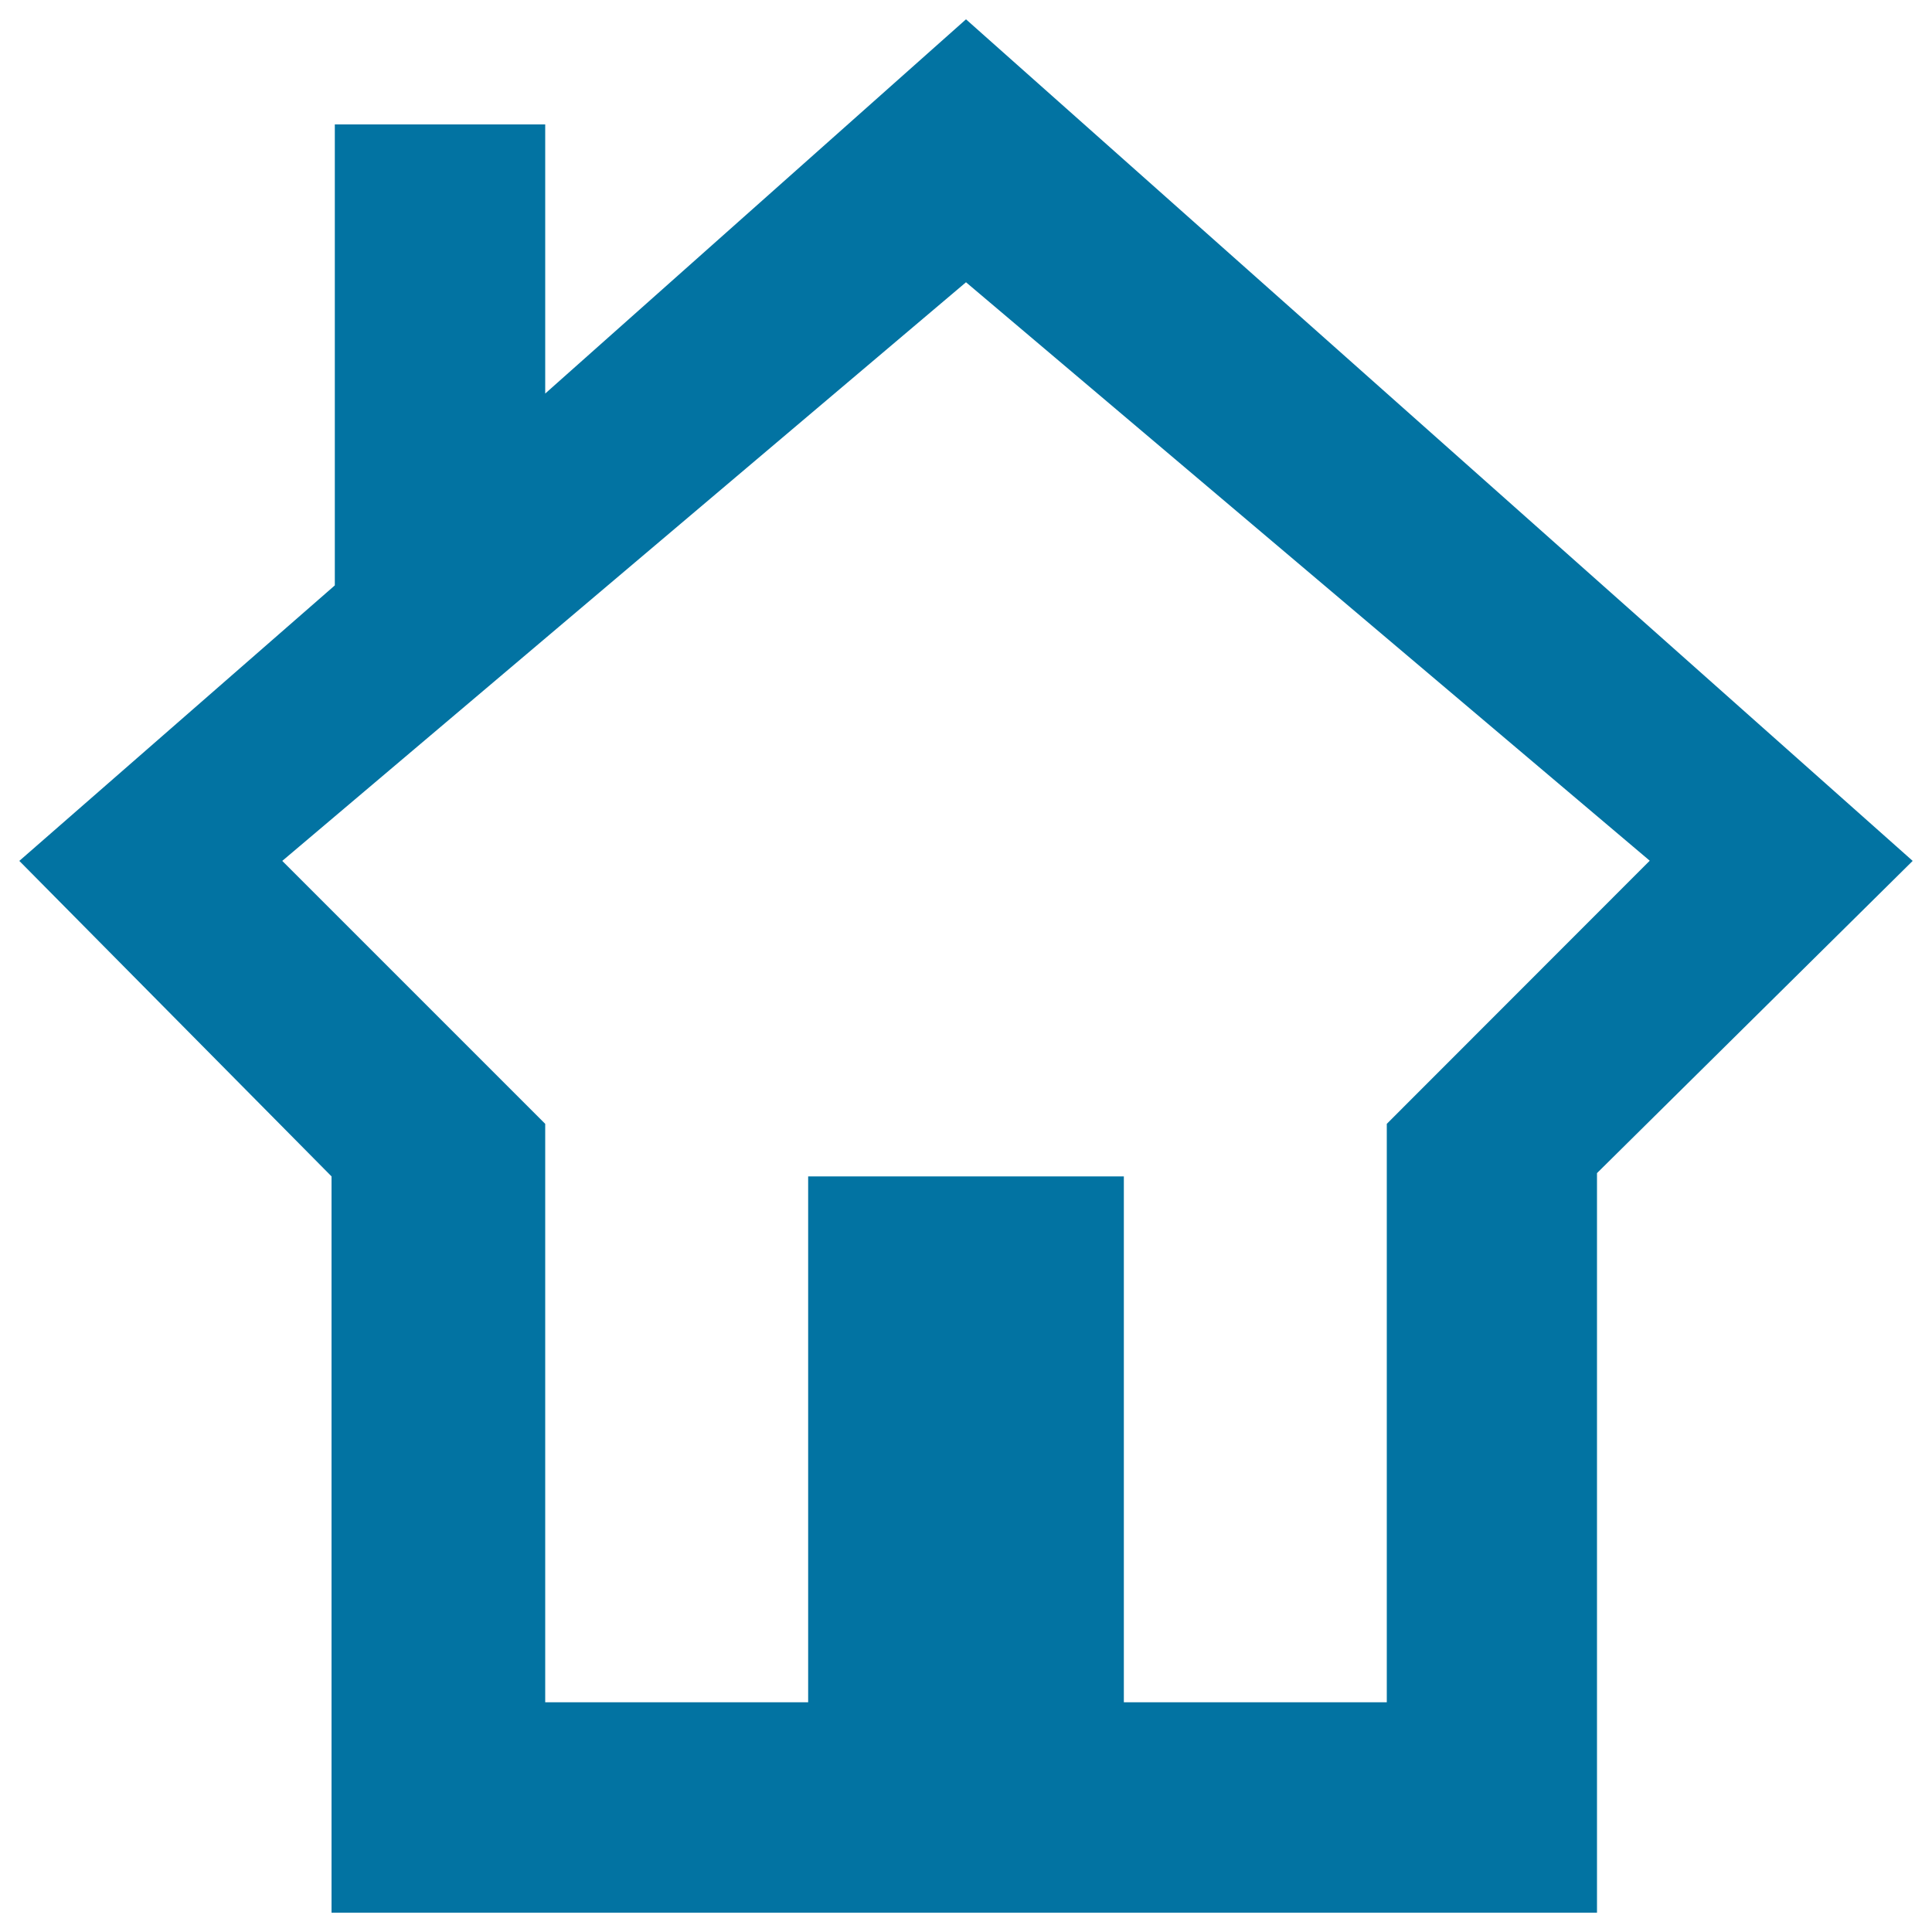
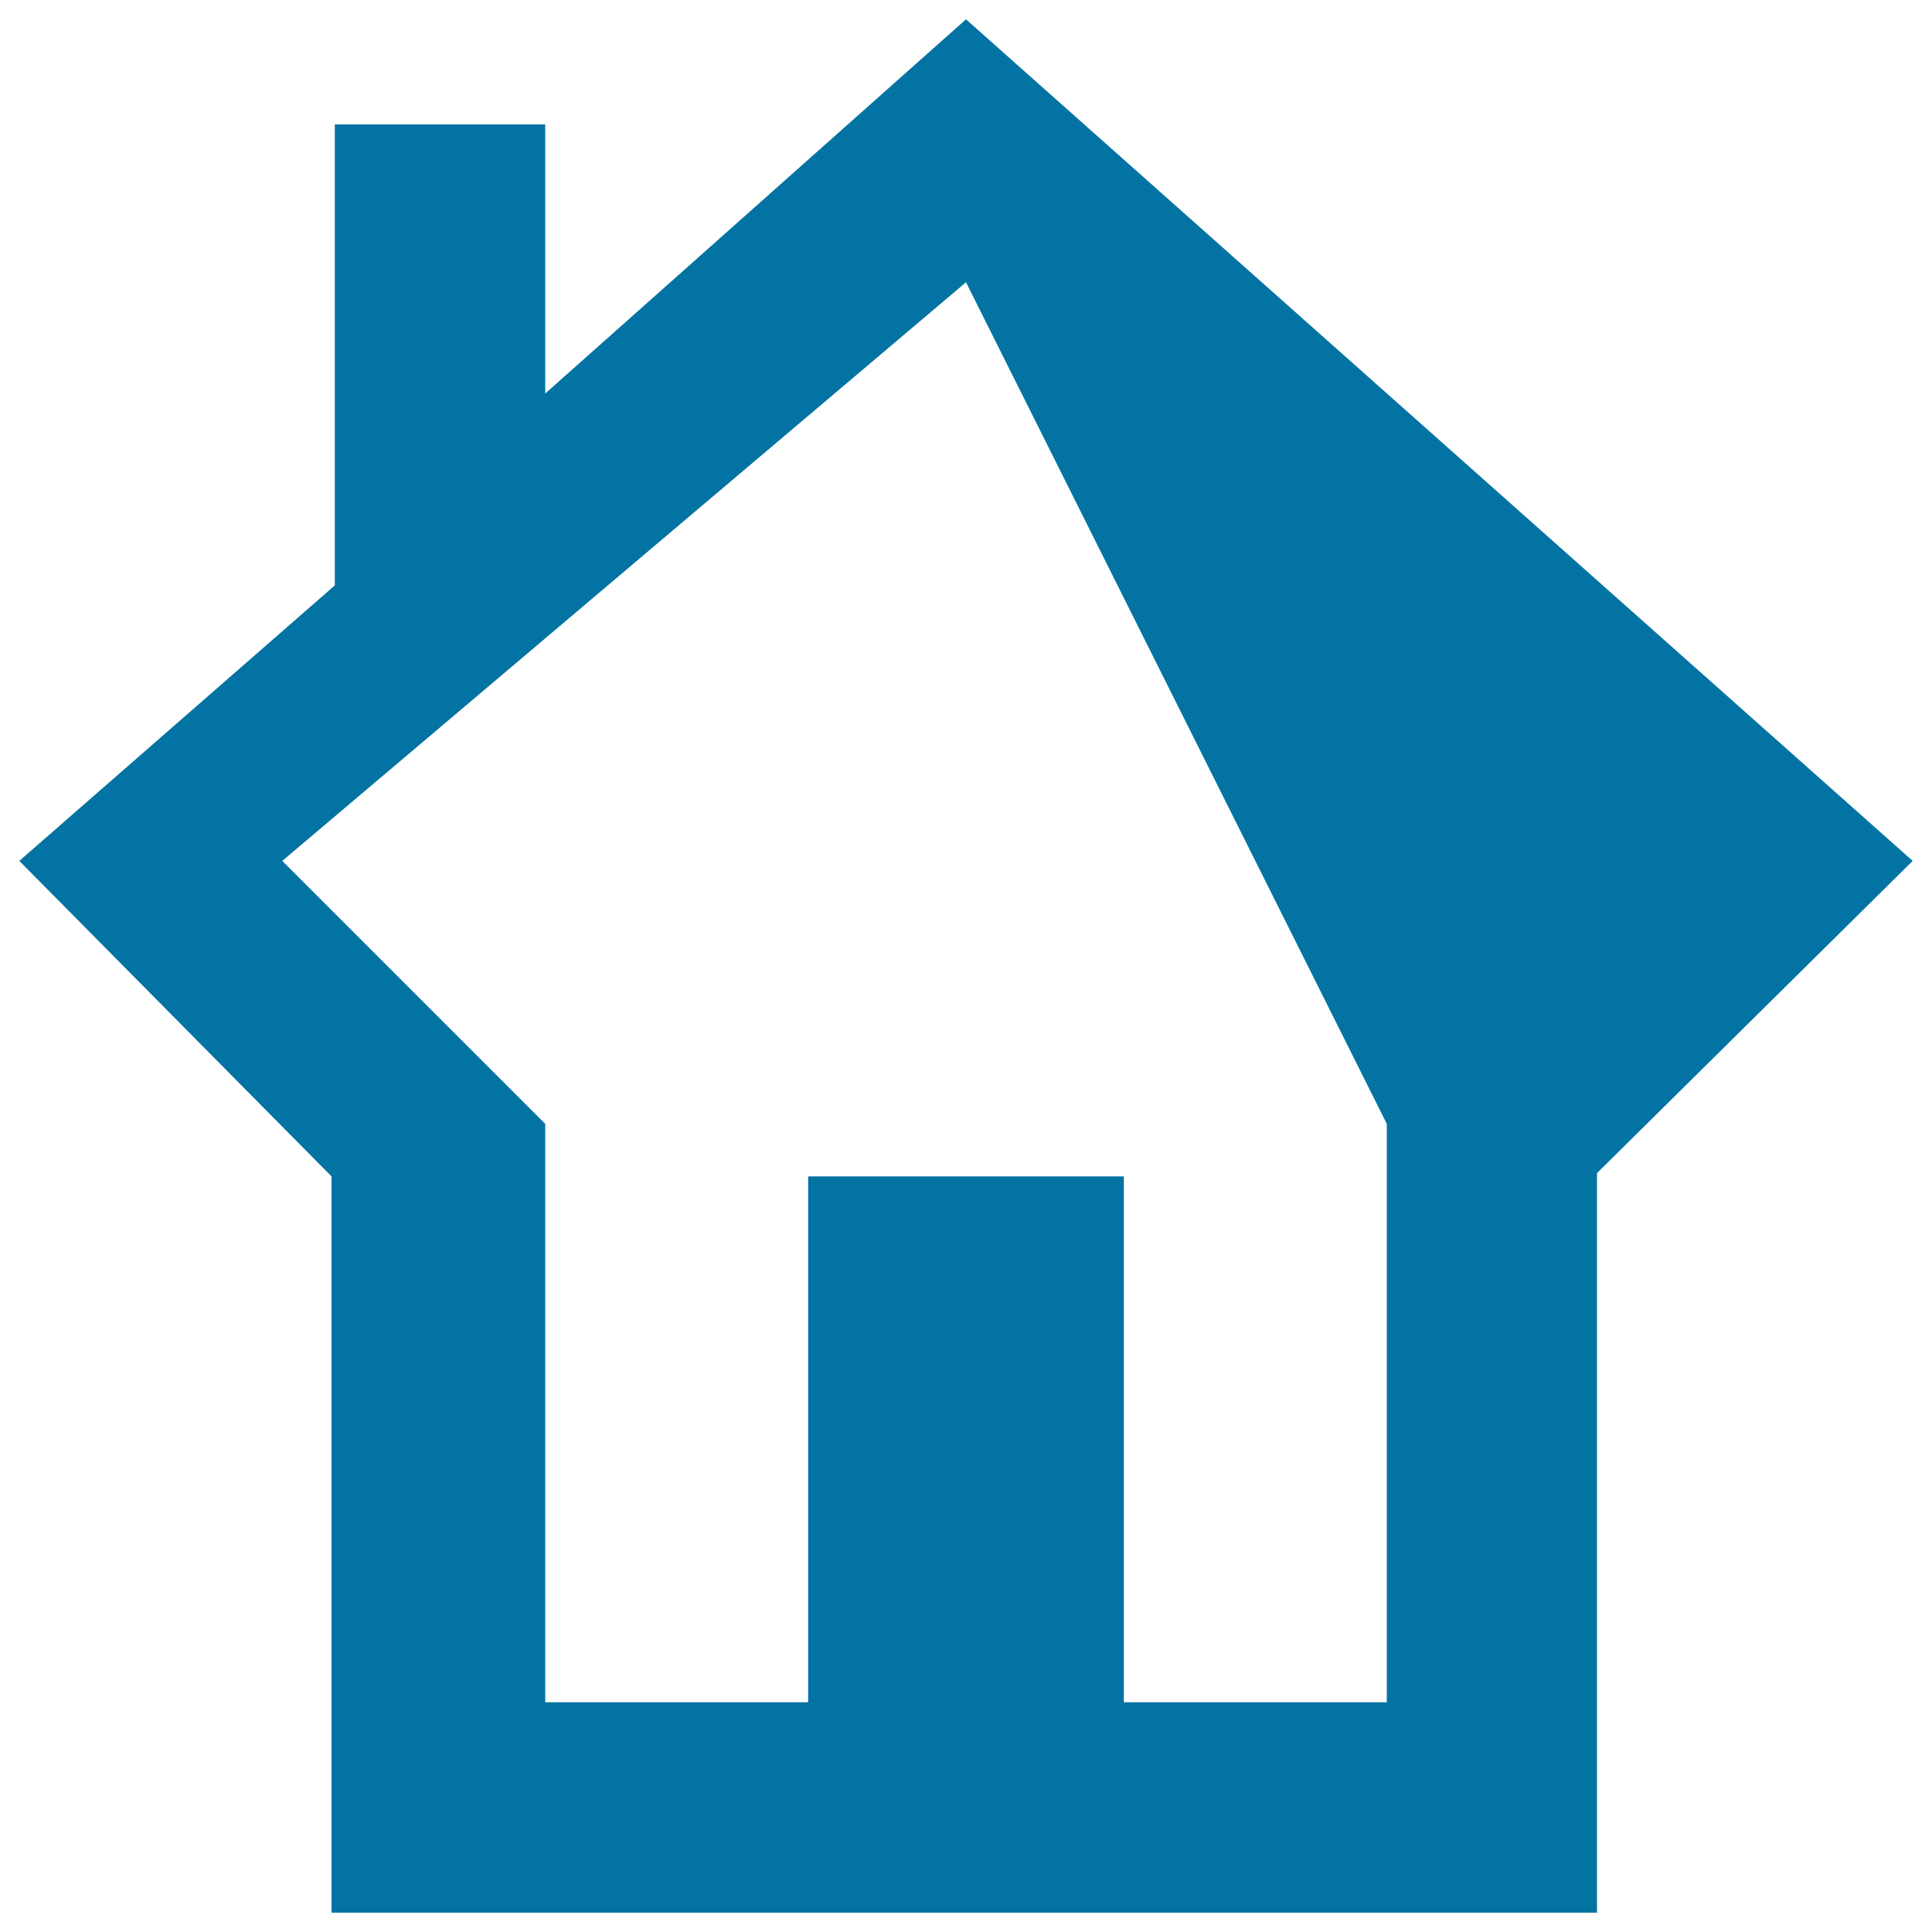
<svg xmlns="http://www.w3.org/2000/svg" viewBox="0 0 1000 1000" style="fill:#0273a2">
  <title>Home SVG icon</title>
-   <path d="M500,10L282.2,203.7V64.4H173.3V303L10,445.6l161.6,163.3V990h655V607.2L990,445.6L500,10z M717.8,581.7v299.4H581.7V608.9H418.3v272.2H282.2V581.7L146.1,445.6L500,146.1l353.9,299.4L717.8,581.7z" />
+   <path d="M500,10L282.2,203.7V64.4H173.3V303L10,445.6l161.6,163.3V990h655V607.2L990,445.6L500,10z M717.8,581.7v299.4H581.7V608.9H418.3v272.2H282.2V581.7L146.1,445.6L500,146.1L717.8,581.7z" />
</svg>